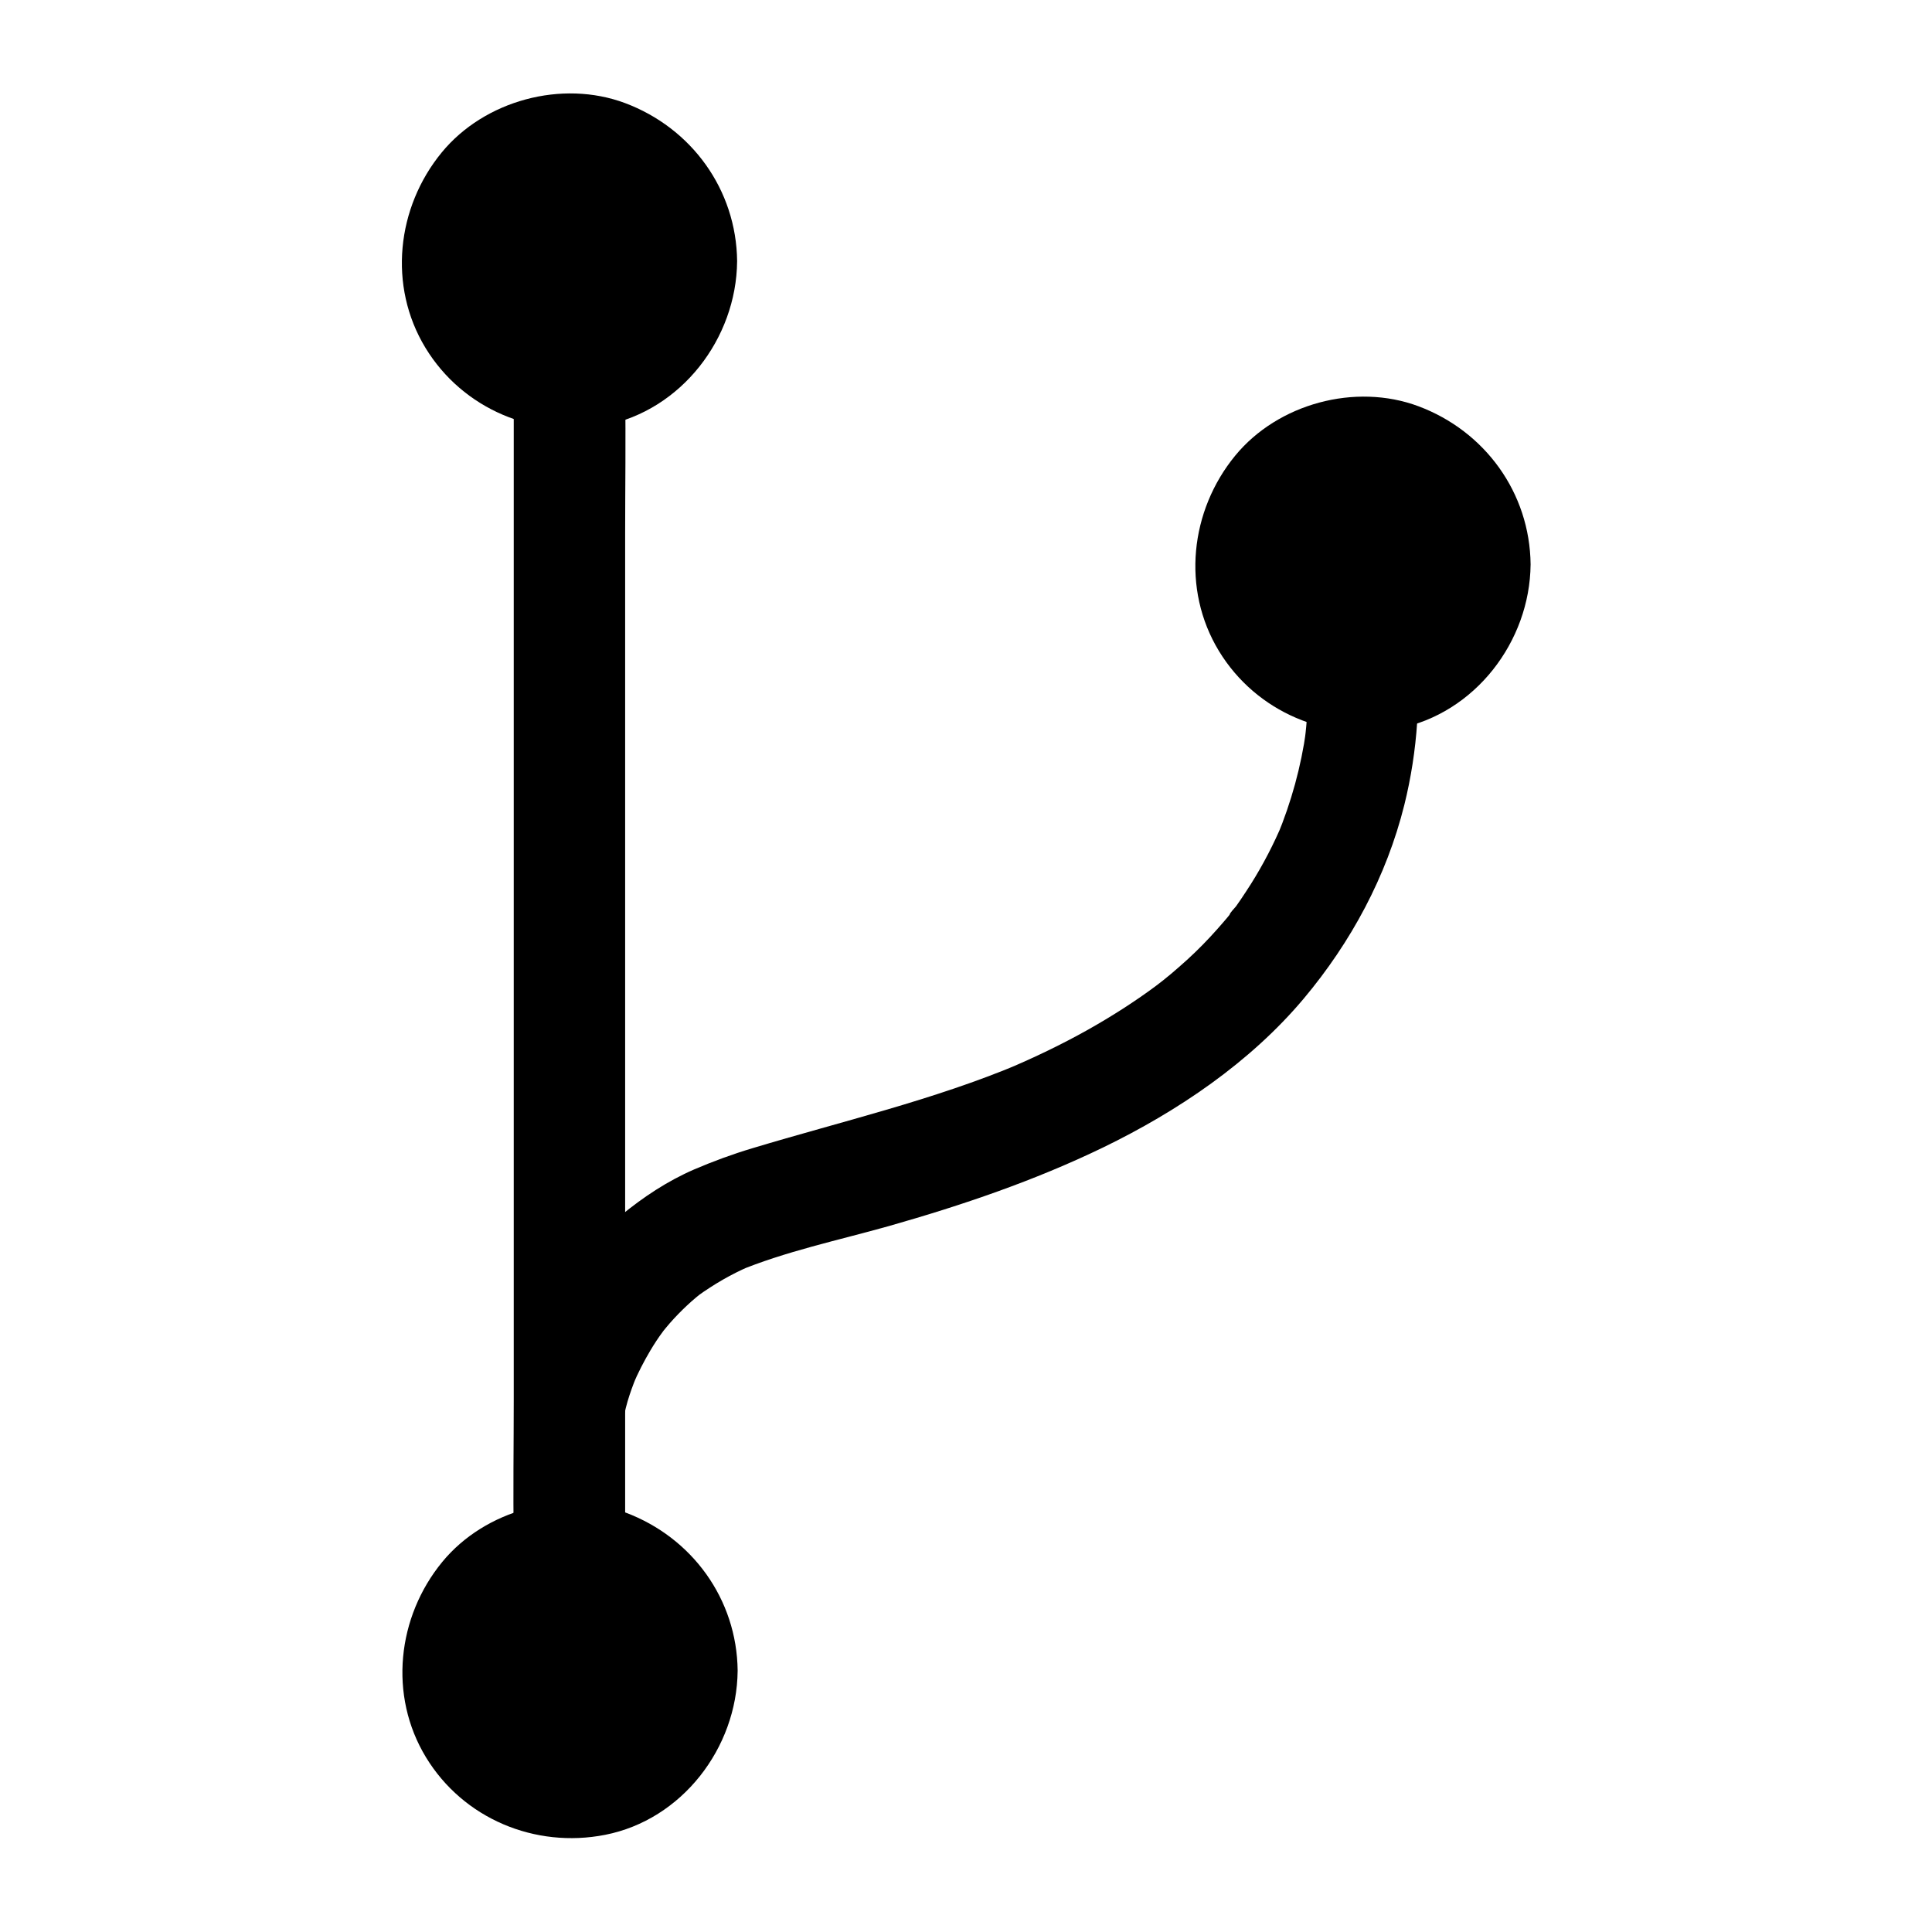
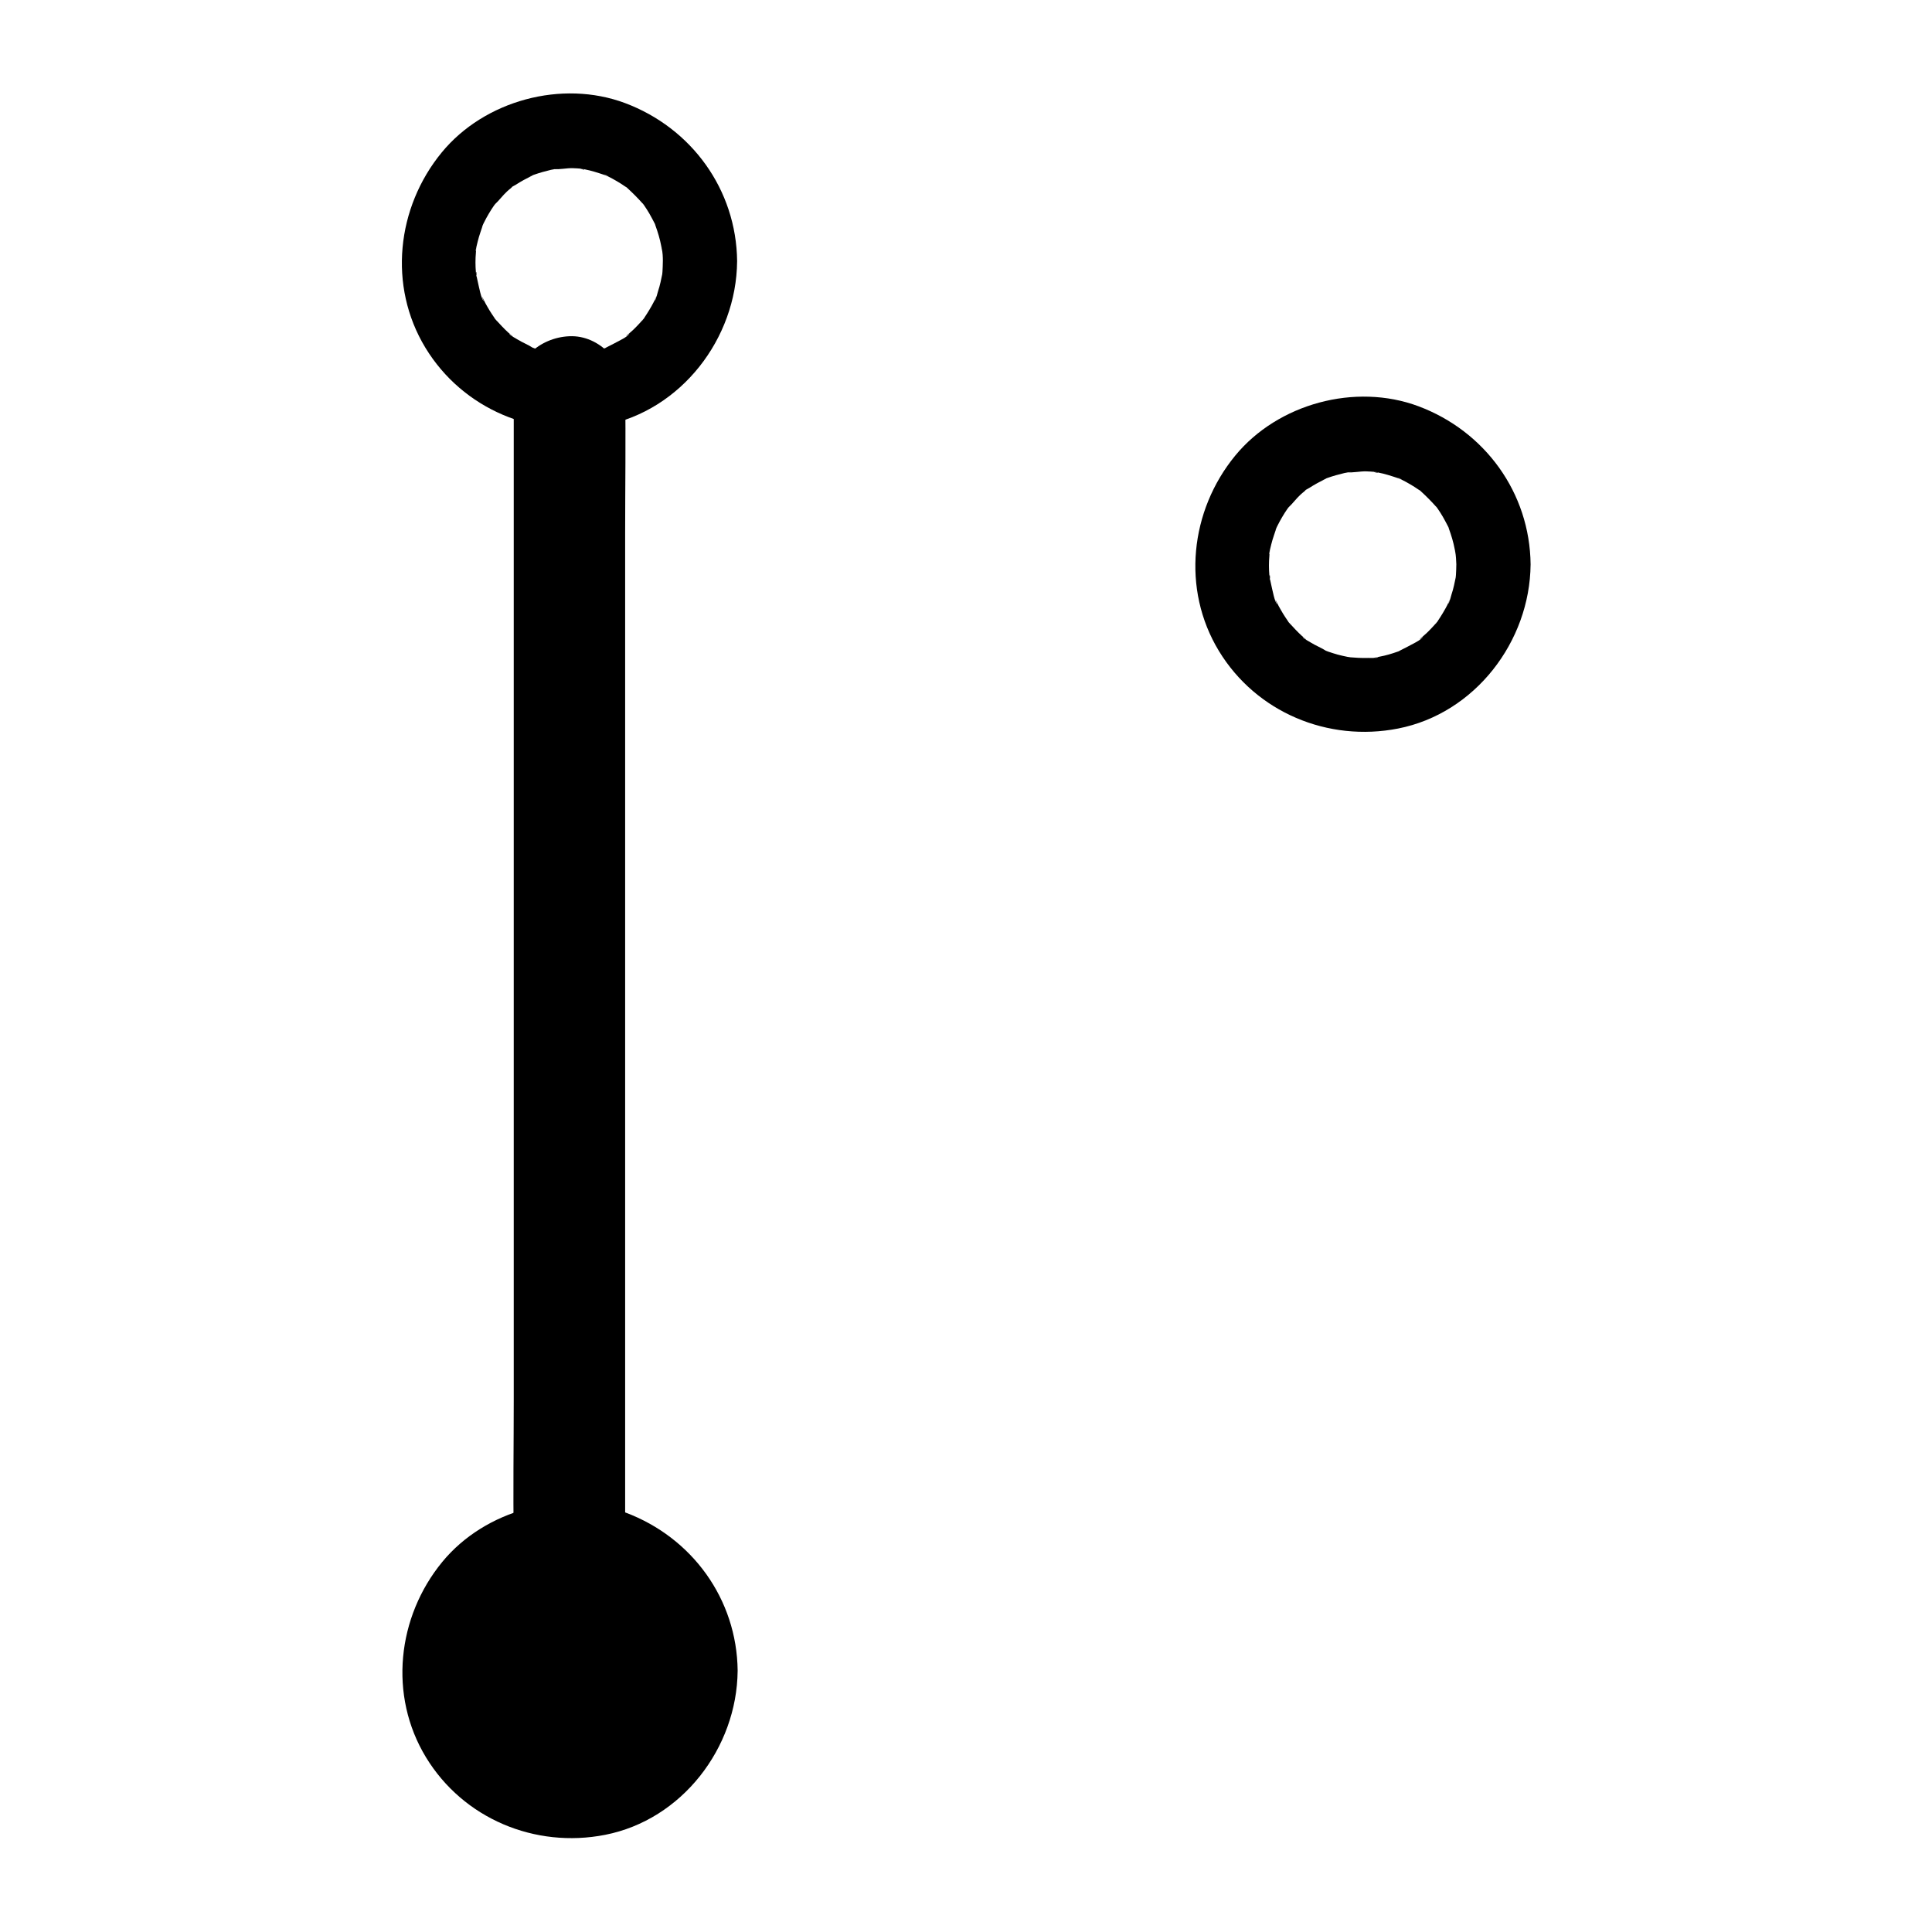
<svg xmlns="http://www.w3.org/2000/svg" fill="#000000" width="800px" height="800px" version="1.1" viewBox="144 144 512 512">
  <g>
-     <path d="m490.38 328.21c0.246 4.379-0.195 8.906-0.789 13.234 0.195-1.328 0.344-2.609 0.543-3.938-1.328 9.645-3.938 19.09-7.676 28.094 0.492-1.18 0.984-2.363 1.477-3.543-2.363 5.609-5.164 11.02-8.414 16.188-0.887 1.379-1.77 2.754-2.707 4.133-0.395 0.59-0.836 1.18-1.23 1.77-0.395 0.543-1.625 1.672-1.77 2.363 0-0.098 2.41-3 0.934-1.23-0.246 0.297-0.492 0.59-0.688 0.887-0.543 0.688-1.133 1.379-1.723 2.066-1.18 1.379-2.41 2.754-3.641 4.082-2.609 2.805-5.363 5.461-8.266 7.969-1.379 1.23-2.805 2.41-4.281 3.59-0.59 0.492-1.23 0.934-1.82 1.426 3.641-2.953 0.836-0.641-0.098 0.051-5.707 4.231-11.758 8.07-17.957 11.562-6.938 3.887-14.121 7.332-21.453 10.43 1.18-0.492 2.363-0.984 3.543-1.477-23.027 9.691-47.184 15.254-70.996 22.434-5.266 1.574-10.332 3.445-15.398 5.609-7.133 3.102-13.43 7.281-19.434 12.203-9.004 7.379-16.434 17.27-21.305 27.797-2.707 5.805-5.461 12.152-6.496 18.598-0.641 4.035-0.641 7.723 1.477 11.367 1.77 3.051 5.312 6.004 8.809 6.789 3.789 0.836 8.02 0.688 11.367-1.477 3.051-1.969 6.199-5.117 6.789-8.809 0.688-4.43 2.312-8.809 4.035-12.941-0.492 1.18-0.984 2.363-1.477 3.543 1.328-3.148 2.902-6.199 4.625-9.102 1.031-1.723 2.117-3.394 3.297-4.969 0.246-0.344 0.543-0.738 0.789-1.082 0.984-1.328-2.508 3.148-1.133 1.477 0.738-0.887 1.426-1.77 2.164-2.609 1.426-1.625 2.953-3.199 4.527-4.676 0.836-0.789 1.672-1.523 2.559-2.262 0.492-0.395 0.984-0.789 1.477-1.23 1.277-1.133-3.051 2.262-1.18 0.934 4.379-3.148 8.953-5.805 13.875-7.922-1.18 0.492-2.363 0.984-3.543 1.477 12.941-5.41 26.961-8.316 40.395-12.102 19.387-5.512 38.523-12.004 56.727-20.812 19.777-9.594 38.965-22.535 53.184-39.457 12.547-14.957 21.941-32.375 26.668-51.363 1.77-7.133 2.902-14.465 3.394-21.797 0.148-2.363 0.297-4.773 0.148-7.133-0.441-7.676-6.496-15.152-14.762-14.762-7.434 0.207-15.059 6.356-14.566 14.621z" />
    <path d="m309.67 552.12v-30.355-72.867-87.871-75.867c0-12.25 0.195-24.551 0-36.801v-0.492c0-7.723-6.789-15.105-14.762-14.762-8.02 0.344-14.762 6.496-14.762 14.762v30.355 72.867 87.871 75.867c0 12.25-0.195 24.551 0 36.801v0.492c0 7.723 6.789 15.105 14.762 14.762 8.02-0.348 14.762-6.445 14.762-14.762z" />
-     <path d="m539.78 293.58c0 19.129-15.508 34.637-34.637 34.637s-34.637-15.508-34.637-34.637 15.508-34.637 34.637-34.637 34.637 15.508 34.637 34.637" />
    <path d="m529.94 293.58c0 0.934-0.051 1.82-0.098 2.754-0.051 0.344-0.051 0.688-0.098 1.031-0.098 1.379 0.344-1.969 0.098-0.641-0.344 1.625-0.641 3.246-1.18 4.82-0.098 0.297-0.59 2.363-0.887 2.461-0.098 0.051 0.887-1.871 0.344-0.887-0.195 0.395-0.395 0.789-0.543 1.18-0.738 1.426-1.574 2.805-2.461 4.133 0 0.051-0.59 0.984-0.738 1.031 0 0 1.574-1.871 0.344-0.492-0.492 0.543-0.984 1.133-1.523 1.672-0.543 0.543-1.031 1.082-1.625 1.574-0.297 0.297-0.641 0.543-0.984 0.836-1.082 0.984 0.441-0.148 0.492-0.344-0.195 0.836-3.297 2.215-4.035 2.656-0.641 0.344-1.328 0.688-2.016 1.031-1.277 0.688 0.492 0 0.59-0.195-0.098 0.148-1.031 0.395-1.23 0.492-1.523 0.543-3.148 1.031-4.773 1.328-0.344 0.051-0.641 0.148-0.984 0.195-1.918 0.395 0.641-0.051 0.641-0.051-0.195 0.297-2.262 0.195-2.707 0.195-1.723 0.051-3.394-0.051-5.117-0.195-1.133-0.051 0.934 0.148 0.934 0.148-0.344-0.148-0.934-0.148-1.328-0.246-0.887-0.148-1.723-0.395-2.559-0.59-0.836-0.246-1.672-0.492-2.508-0.789-0.297-0.098-0.59-0.246-0.934-0.344-1.23-0.344 1.625 0.934 0.543 0.246-1.328-0.887-2.902-1.477-4.231-2.312-0.297-0.195-2.016-1.082-2.117-1.477 0-0.098 1.523 1.328 0.738 0.543-0.297-0.297-0.641-0.543-0.984-0.836-1.18-1.082-2.262-2.262-3.344-3.445-1.277-1.379 0.344 0.492 0.344 0.492-0.148-0.051-0.738-1.031-0.738-1.031-0.441-0.641-0.836-1.23-1.23-1.871s-0.738-1.277-1.133-1.969c-0.195-0.395-0.395-0.789-0.59-1.18-0.688-1.379 0.051 0.492 0.195 0.59-0.688-0.297-1.328-3.938-1.523-4.676-0.195-0.738-0.297-1.523-0.492-2.262-0.195-0.789 0.148-1.379 0.051 0.641 0-0.441-0.098-0.934-0.148-1.328-0.148-1.723-0.148-3.445 0-5.117 0-0.344 0.051-0.688 0.098-1.031 0.148-1.969-0.051 0.641-0.098 0.59-0.195-0.098 0.441-2.262 0.492-2.609 0.395-1.625 0.984-3.148 1.477-4.676 0.344-1.031-0.297 0.887-0.344 0.836-0.051-0.051 0.492-1.031 0.543-1.18 0.395-0.789 0.789-1.523 1.23-2.262 0.441-0.738 0.887-1.477 1.379-2.164 0.195-0.246 0.395-0.492 0.543-0.789 0.688-1.082-1.277 1.328-0.344 0.492 1.18-1.082 2.117-2.41 3.297-3.492 0.297-0.297 0.641-0.543 0.984-0.836 1.031-0.934-0.395 0-0.492 0.344 0.098-0.395 1.574-1.133 1.82-1.277 1.379-0.887 2.754-1.625 4.231-2.363 1.672-0.887-0.59 0.195-0.59 0.195 0.051-0.098 1.23-0.492 1.23-0.492 0.738-0.246 1.426-0.492 2.164-0.688 0.738-0.195 1.477-0.395 2.262-0.59 0.441-0.098 0.887-0.148 1.328-0.246 1.328-0.246-0.098 0.098-0.641 0.051 1.672 0.148 3.445-0.297 5.117-0.246 0.789 0 1.574 0.098 2.363 0.148 0.887 0.051 1.082 0.543-0.59-0.098 0.395 0.148 0.887 0.148 1.328 0.246 1.82 0.344 3.59 0.934 5.363 1.523 0.543 0.195 1.328 0.887 0.344 0.098-1.031-0.836 0.195 0.098 0.59 0.297 0.789 0.395 1.523 0.789 2.262 1.23 0.738 0.441 1.477 0.887 2.164 1.379 0.051 0 0.984 0.59 1.031 0.738-0.098-0.441-1.625-1.379-0.246-0.148 1.328 1.23 2.609 2.508 3.836 3.887 0.441 0.441 0.789 0.441 0.051 0-0.492-0.641-0.492-0.641 0 0 0.148 0.195 0.246 0.344 0.395 0.543 0.492 0.688 0.934 1.426 1.379 2.164 0.492 0.836 0.934 1.723 1.379 2.559 0.051 0.051 0.441 0.836 0.395 0.887 0.098-0.098-0.738-1.969-0.148-0.246 0.641 1.77 1.18 3.543 1.523 5.363 0.098 0.395 0.098 0.984 0.246 1.328-0.195-0.441-0.195-1.969-0.098-0.59 0.191 1.039 0.242 2.172 0.293 3.352 0.051 5.164 4.477 10.086 9.84 9.84 5.266-0.246 9.891-4.328 9.84-9.84-0.195-18.992-12.102-35.324-29.719-41.918-16.727-6.25-37.246-0.688-48.562 13.086-11.957 14.562-14.27 35.375-4.328 51.758 9.891 16.285 28.93 24.207 47.477 20.566 20.367-3.984 34.934-23.027 35.129-43.445 0.051-5.164-4.574-10.086-9.84-9.84-5.41 0.199-9.789 4.281-9.836 9.793z" />
-     <path d="m329.5 213.23c0 19.129-15.508 34.637-34.637 34.637-19.133 0-34.637-15.508-34.637-34.637s15.504-34.637 34.637-34.637c19.129 0 34.637 15.508 34.637 34.637" />
    <path d="m319.66 213.23c0 0.934-0.051 1.82-0.098 2.754-0.051 0.344-0.051 0.688-0.098 1.031-0.098 1.379 0.344-1.969 0.098-0.641-0.344 1.625-0.641 3.246-1.18 4.82-0.098 0.297-0.59 2.363-0.887 2.461-0.098 0.051 0.887-1.871 0.344-0.887-0.195 0.395-0.395 0.789-0.543 1.18-0.738 1.426-1.574 2.805-2.461 4.133 0 0.051-0.59 0.984-0.738 1.031 0 0 1.574-1.871 0.344-0.492-0.492 0.543-0.984 1.133-1.523 1.672-0.543 0.543-1.031 1.082-1.625 1.574-0.297 0.297-0.641 0.543-0.984 0.836-1.082 0.984 0.441-0.148 0.492-0.344-0.195 0.836-3.297 2.215-4.035 2.656-0.641 0.344-1.328 0.688-2.016 1.031-1.277 0.688 0.492 0 0.59-0.195-0.098 0.148-1.031 0.395-1.23 0.492-1.523 0.543-3.148 1.031-4.773 1.328-0.344 0.051-0.641 0.148-0.984 0.195-1.918 0.395 0.641-0.051 0.641-0.051-0.195 0.297-2.262 0.195-2.707 0.195-1.723 0.051-3.394-0.051-5.117-0.195-1.133-0.051 0.934 0.148 0.934 0.148-0.344-0.148-0.934-0.148-1.328-0.246-0.887-0.148-1.723-0.395-2.559-0.59-0.836-0.246-1.672-0.492-2.508-0.789-0.297-0.098-0.59-0.246-0.934-0.344-1.23-0.344 1.625 0.934 0.543 0.246-1.328-0.887-2.902-1.477-4.231-2.312-0.297-0.195-2.016-1.082-2.117-1.477 0-0.098 1.523 1.328 0.738 0.543-0.297-0.297-0.641-0.543-0.984-0.836-1.18-1.082-2.262-2.262-3.344-3.445-1.277-1.379 0.344 0.492 0.344 0.492-0.148-0.051-0.738-1.031-0.738-1.031-0.441-0.641-0.836-1.23-1.23-1.871s-0.738-1.277-1.133-1.969c-0.195-0.395-0.395-0.789-0.59-1.18-0.688-1.379 0.051 0.492 0.195 0.59-0.688-0.297-1.328-3.938-1.523-4.676-0.195-0.738-0.297-1.523-0.492-2.262-0.195-0.789 0.148-1.379 0.051 0.641 0-0.441-0.098-0.934-0.148-1.328-0.148-1.723-0.148-3.445 0-5.117 0-0.344 0.051-0.688 0.098-1.031 0.148-1.969-0.051 0.641-0.098 0.59-0.195-0.098 0.441-2.262 0.492-2.609 0.395-1.625 0.984-3.148 1.477-4.676 0.344-1.031-0.297 0.887-0.344 0.836-0.051-0.051 0.492-1.031 0.543-1.18 0.395-0.789 0.789-1.523 1.23-2.262 0.441-0.738 0.887-1.477 1.379-2.164 0.195-0.246 0.395-0.492 0.543-0.789 0.688-1.082-1.277 1.328-0.344 0.492 1.18-1.082 2.117-2.41 3.297-3.492 0.297-0.297 0.641-0.543 0.984-0.836 1.031-0.934-0.395 0-0.492 0.344 0.098-0.395 1.574-1.133 1.82-1.277 1.379-0.887 2.754-1.625 4.231-2.363 1.672-0.887-0.59 0.195-0.59 0.195 0.051-0.098 1.23-0.492 1.23-0.492 0.738-0.246 1.426-0.492 2.164-0.688 0.738-0.195 1.477-0.395 2.262-0.59 0.441-0.098 0.887-0.148 1.328-0.246 1.328-0.246-0.098 0.098-0.641 0.051 1.672 0.148 3.445-0.297 5.117-0.246 0.789 0 1.574 0.098 2.363 0.148 0.887 0.051 1.082 0.543-0.59-0.098 0.395 0.148 0.887 0.148 1.328 0.246 1.82 0.344 3.59 0.934 5.363 1.523 0.543 0.195 1.328 0.887 0.344 0.098-1.031-0.836 0.195 0.098 0.59 0.297 0.789 0.395 1.523 0.789 2.262 1.23 0.738 0.441 1.477 0.887 2.164 1.379 0.051 0 0.984 0.59 1.031 0.738-0.098-0.441-1.625-1.379-0.246-0.148 1.328 1.23 2.609 2.508 3.836 3.887 0.441 0.441 0.789 0.441 0.051 0-0.492-0.641-0.492-0.641 0 0 0.148 0.195 0.246 0.344 0.395 0.543 0.492 0.688 0.934 1.426 1.379 2.164 0.492 0.836 0.934 1.723 1.379 2.559 0.051 0.051 0.441 0.836 0.395 0.887 0.098-0.098-0.738-1.969-0.148-0.246 0.641 1.77 1.18 3.543 1.523 5.363 0.098 0.395 0.098 0.984 0.246 1.328-0.195-0.441-0.195-1.969-0.098-0.59 0.242 1.039 0.293 2.172 0.293 3.352 0.051 5.164 4.477 10.086 9.84 9.84 5.266-0.246 9.891-4.328 9.84-9.84-0.195-18.992-12.102-35.324-29.719-41.918-16.727-6.25-37.246-0.688-48.562 13.086-11.957 14.562-14.27 35.375-4.328 51.758 9.891 16.285 28.93 24.207 47.477 20.566 20.367-3.984 34.934-23.027 35.129-43.445 0.051-5.164-4.574-10.086-9.84-9.84-5.359 0.199-9.789 4.281-9.836 9.793z" />
    <path d="m329.64 586.76c0 19.129-15.504 34.637-34.637 34.637-19.129 0-34.637-15.508-34.637-34.637 0-19.129 15.508-34.637 34.637-34.637 19.133 0 34.637 15.508 34.637 34.637" />
    <path d="m319.8 586.76c0 0.934-0.051 1.82-0.098 2.754-0.051 0.344-0.051 0.688-0.098 1.031-0.098 1.379 0.344-1.969 0.098-0.641-0.344 1.625-0.641 3.246-1.18 4.82-0.098 0.297-0.59 2.363-0.887 2.461-0.098 0.051 0.887-1.871 0.344-0.887-0.195 0.395-0.395 0.789-0.543 1.18-0.738 1.426-1.574 2.805-2.461 4.133 0 0.051-0.59 0.984-0.738 1.031 0 0 1.574-1.871 0.344-0.492-0.492 0.543-0.984 1.133-1.523 1.672-0.543 0.543-1.031 1.082-1.625 1.574-0.297 0.297-0.641 0.543-0.984 0.836-1.082 0.984 0.441-0.148 0.492-0.344-0.195 0.836-3.297 2.215-4.035 2.656-0.641 0.344-1.328 0.688-2.016 1.031-1.277 0.688 0.492 0 0.59-0.195-0.098 0.148-1.031 0.395-1.23 0.492-1.523 0.543-3.148 1.031-4.773 1.328-0.344 0.051-0.641 0.148-0.984 0.195-1.918 0.395 0.641-0.051 0.641-0.051-0.195 0.297-2.262 0.195-2.707 0.195-1.723 0.051-3.394-0.051-5.117-0.195-1.133-0.051 0.934 0.148 0.934 0.148-0.344-0.148-0.934-0.148-1.328-0.246-0.887-0.148-1.723-0.395-2.559-0.59-0.836-0.246-1.672-0.492-2.508-0.789-0.297-0.098-0.59-0.246-0.934-0.344-1.23-0.344 1.625 0.934 0.543 0.246-1.328-0.887-2.902-1.477-4.231-2.312-0.297-0.195-2.016-1.082-2.117-1.477 0-0.098 1.523 1.328 0.738 0.543-0.297-0.297-0.641-0.543-0.984-0.836-1.18-1.082-2.262-2.262-3.344-3.445-1.277-1.379 0.344 0.492 0.344 0.492-0.148-0.051-0.738-1.031-0.738-1.031-0.441-0.641-0.836-1.23-1.23-1.871-0.395-0.641-0.738-1.277-1.133-1.969-0.195-0.395-0.395-0.789-0.59-1.18-0.688-1.379 0.051 0.492 0.195 0.59-0.688-0.297-1.328-3.938-1.523-4.676-0.195-0.738-0.297-1.523-0.492-2.262-0.195-0.789 0.148-1.379 0.051 0.641 0-0.441-0.098-0.934-0.148-1.328-0.148-1.723-0.148-3.445 0-5.117 0-0.344 0.051-0.688 0.098-1.031 0.148-1.969-0.051 0.641-0.098 0.59-0.195-0.098 0.441-2.262 0.492-2.609 0.395-1.625 0.984-3.148 1.477-4.676 0.344-1.031-0.297 0.887-0.344 0.836-0.051-0.051 0.492-1.031 0.543-1.18 0.395-0.789 0.789-1.523 1.23-2.262s0.887-1.477 1.379-2.164c0.195-0.246 0.395-0.492 0.543-0.789 0.688-1.082-1.277 1.328-0.344 0.492 1.18-1.082 2.117-2.41 3.297-3.492 0.297-0.297 0.641-0.543 0.984-0.836 1.031-0.934-0.395 0-0.492 0.344 0.098-0.395 1.574-1.133 1.82-1.277 1.379-0.887 2.754-1.625 4.231-2.363 1.672-0.887-0.59 0.195-0.59 0.195 0.051-0.098 1.23-0.492 1.23-0.492 0.738-0.246 1.426-0.492 2.164-0.688 0.738-0.195 1.477-0.395 2.262-0.59 0.441-0.098 0.887-0.148 1.328-0.246 1.328-0.246-0.098 0.098-0.641 0.051 1.672 0.148 3.445-0.297 5.117-0.246 0.789 0 1.574 0.098 2.363 0.148 0.887 0.051 1.082 0.543-0.59-0.098 0.395 0.148 0.887 0.148 1.328 0.246 1.82 0.344 3.59 0.934 5.363 1.523 0.543 0.195 1.328 0.887 0.344 0.098-1.031-0.836 0.195 0.098 0.59 0.297 0.789 0.395 1.523 0.789 2.262 1.23 0.738 0.441 1.477 0.887 2.164 1.379 0.051 0 0.984 0.59 1.031 0.738-0.098-0.441-1.625-1.379-0.246-0.148 1.328 1.23 2.609 2.508 3.836 3.887 0.441 0.441 0.789 0.441 0.051 0-0.492-0.641-0.492-0.641 0 0 0.148 0.195 0.246 0.344 0.395 0.543 0.492 0.688 0.934 1.426 1.379 2.164 0.492 0.836 0.934 1.723 1.379 2.559 0.051 0.051 0.441 0.836 0.395 0.887 0.098-0.098-0.738-1.969-0.148-0.246 0.641 1.77 1.18 3.543 1.523 5.363 0.098 0.395 0.098 0.984 0.246 1.328-0.195-0.441-0.195-1.969-0.098-0.59 0.246 1.09 0.293 2.219 0.293 3.352 0.051 5.164 4.477 10.086 9.84 9.84 5.266-0.246 9.891-4.328 9.84-9.84-0.195-18.992-12.102-35.324-29.719-41.918-16.727-6.25-37.246-0.688-48.562 13.086-11.957 14.562-14.27 35.375-4.328 51.758 9.891 16.285 28.93 24.207 47.477 20.566 20.367-3.984 34.934-23.027 35.129-43.445 0.051-5.164-4.574-10.086-9.84-9.84-5.356 0.199-9.785 4.281-9.836 9.793z" />
  </g>
</svg>